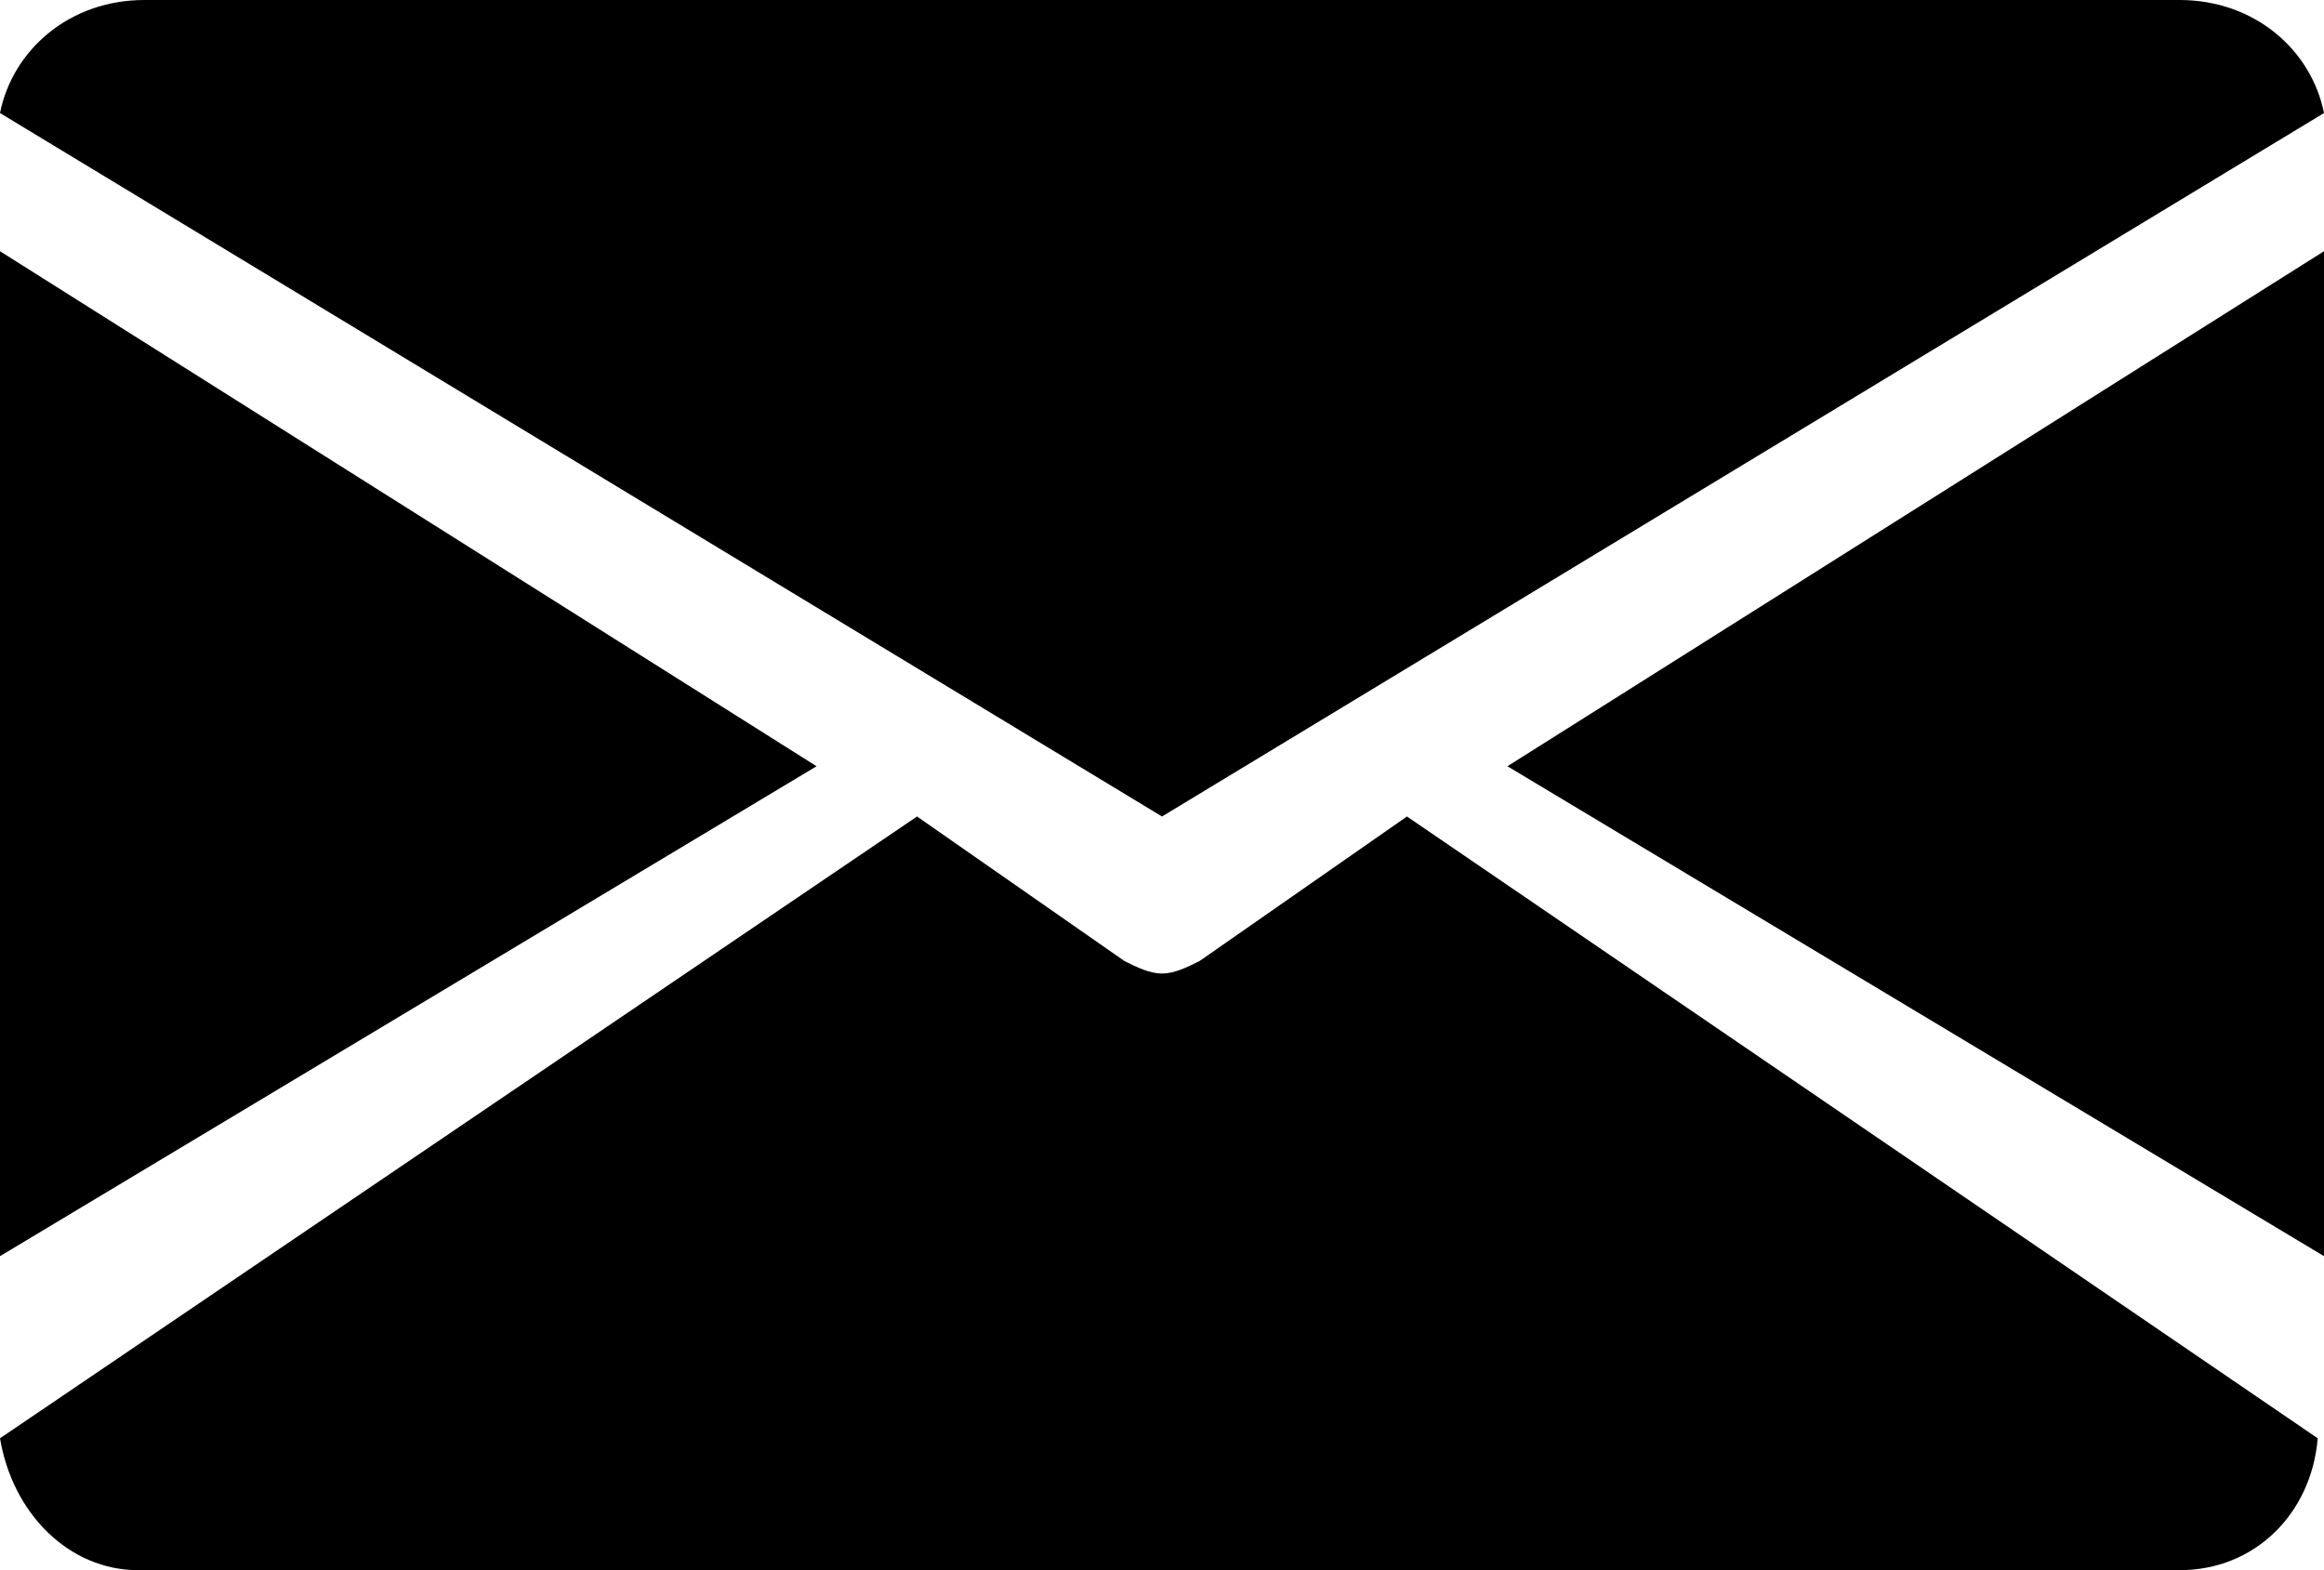
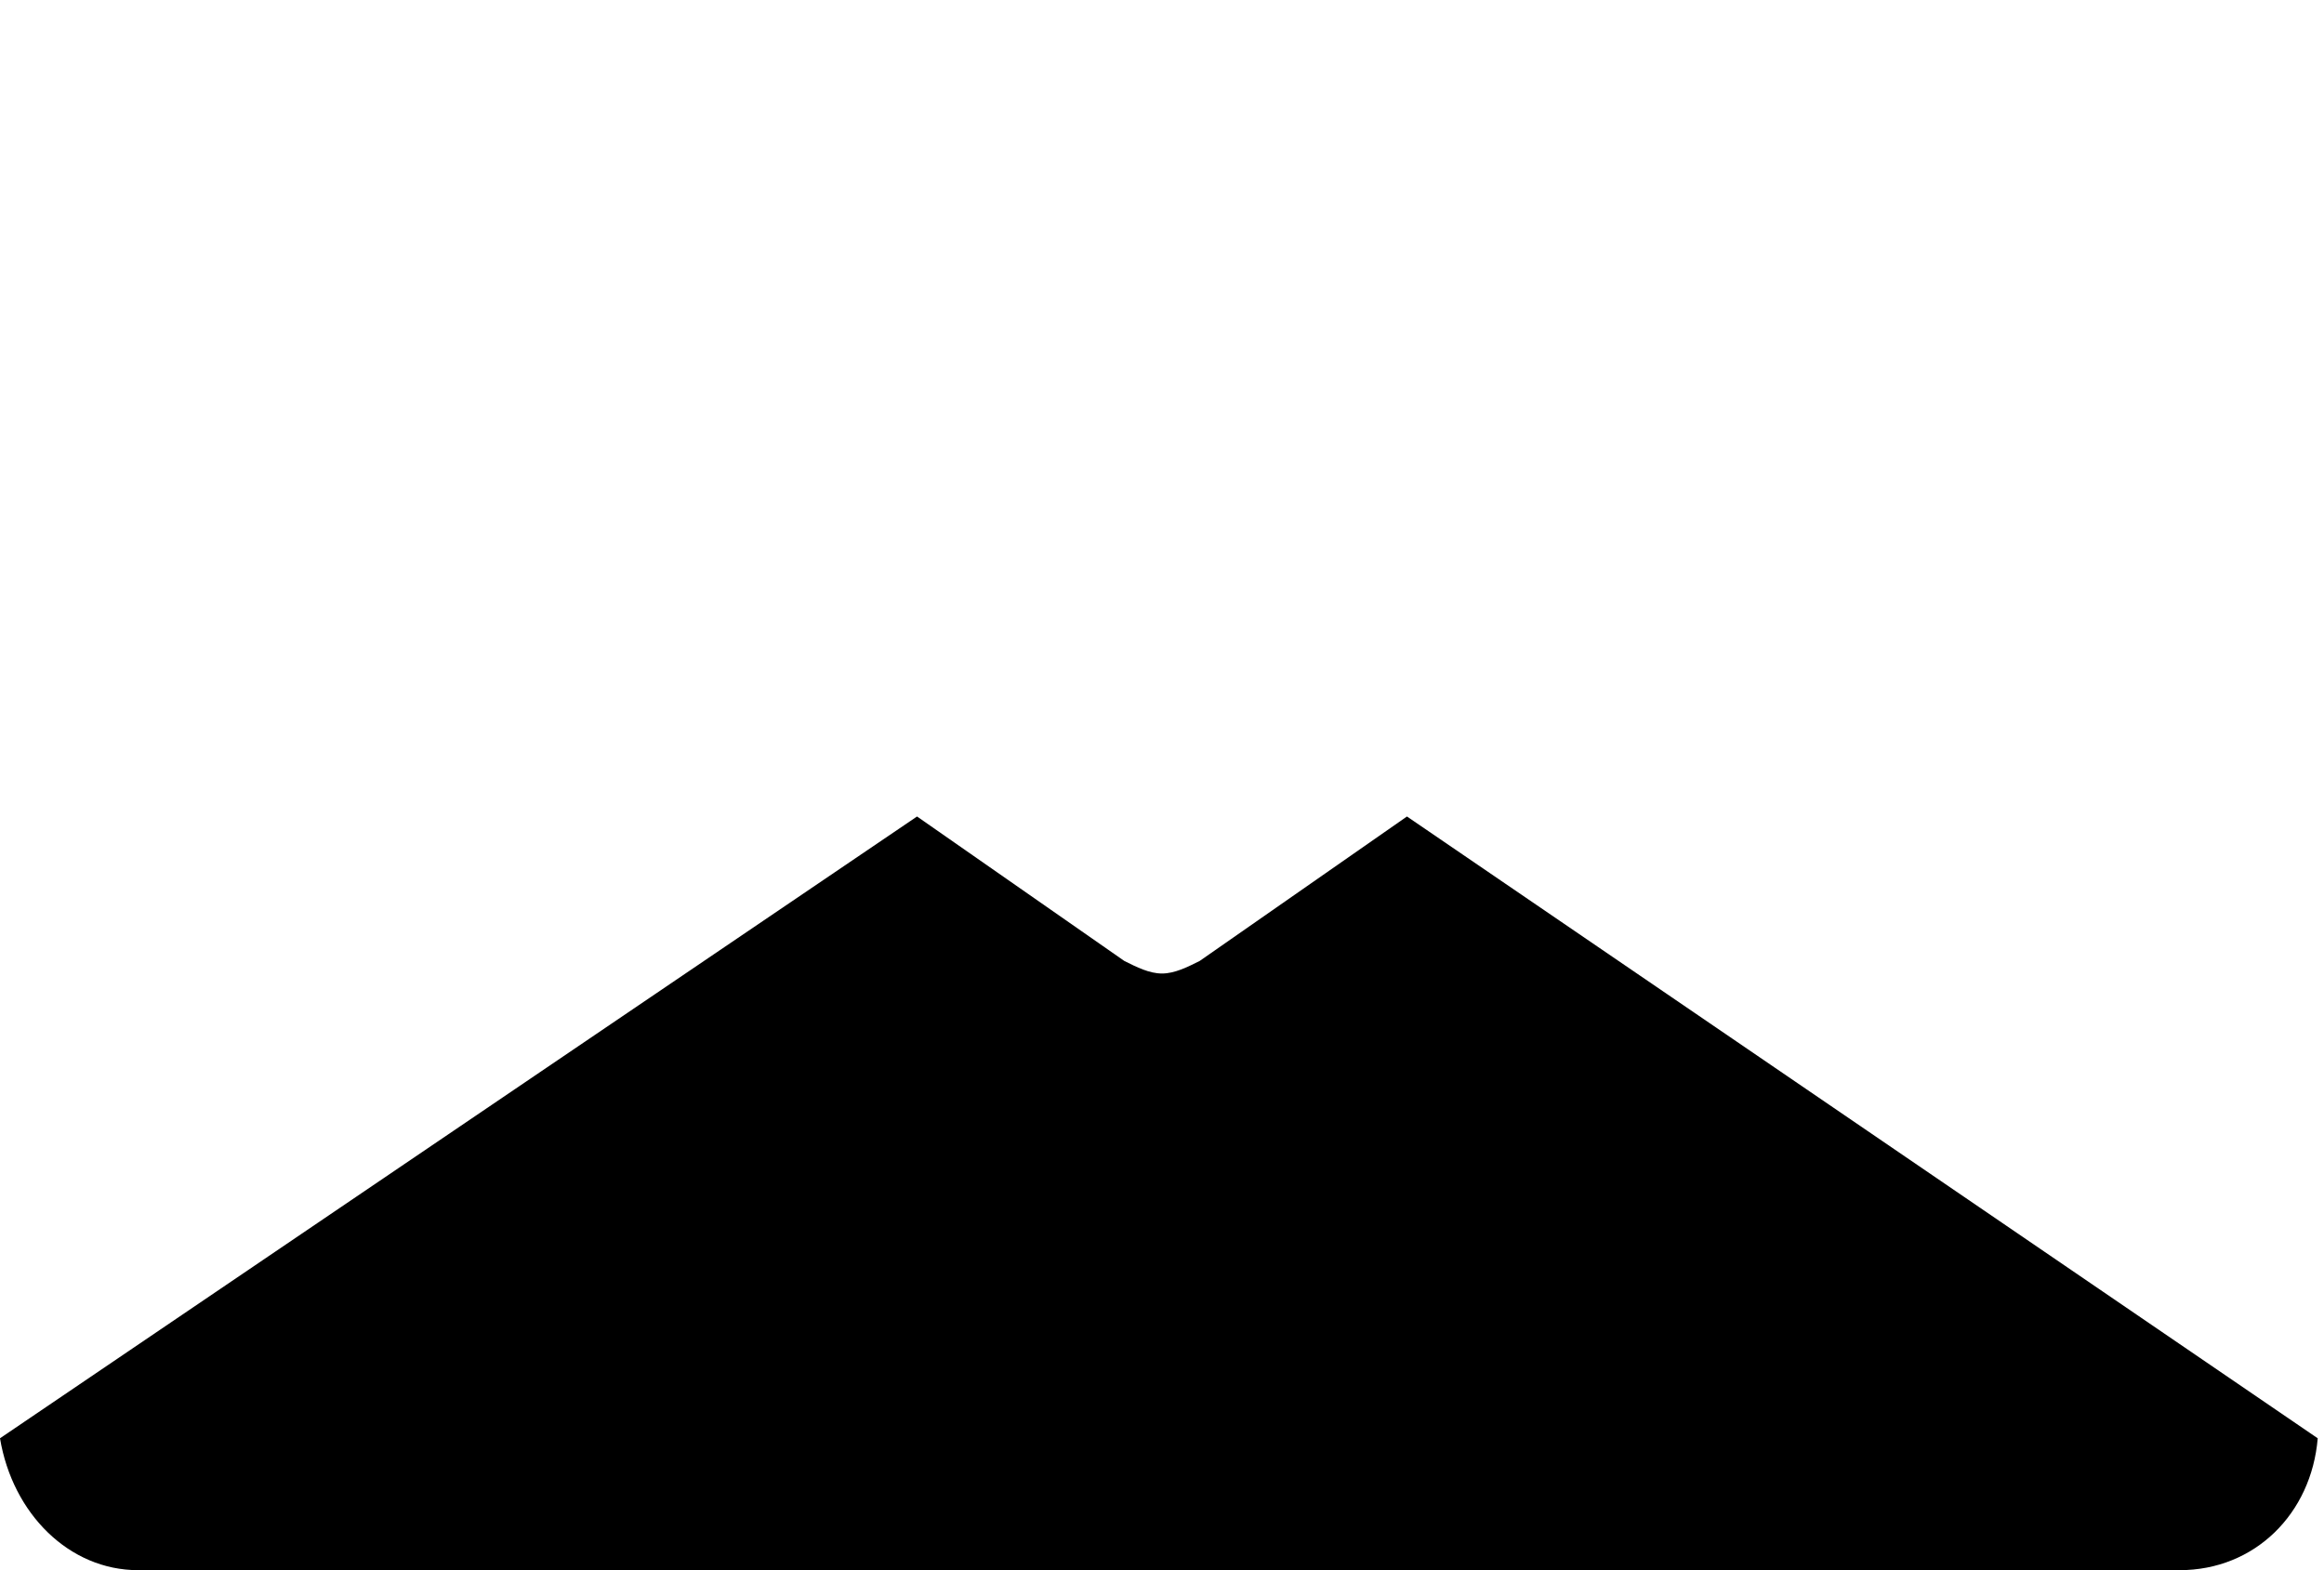
<svg xmlns="http://www.w3.org/2000/svg" version="1.1" id="Layer_1" x="0px" y="0px" viewBox="0 0 37 25" style="enable-background:new 0 0 37 25;" xml:space="preserve">
  <g id="V10---Client-Feedback-_x28_28th-Apr_x2C_-2020_x29_">
    <g id="UI-Kit" transform="translate(-521, -1687)">
      <g id="mail" transform="translate(521, 1687)">
-         <polygon id="Path" points="24,12.2 37,20 37,4    " />
-         <polygon id="Path_1_" points="0,4 0,20 13,12.2    " />
-         <path id="Path_2_" d="M34.7,0H2.3C1.1,0,0.2,0.8,0,1.8L18.5,13L37,1.8C36.8,0.8,35.9,0,34.7,0z" />
        <path id="Path_3_" d="M22.4,13l-3.3,2.3c-0.2,0.1-0.4,0.2-0.6,0.2s-0.4-0.1-0.6-0.2L14.6,13L0,22.9C0.2,24.1,1.1,25,2.2,25h32.5     c1.2,0,2.1-0.9,2.2-2.1L22.4,13z" />
      </g>
    </g>
  </g>
</svg>